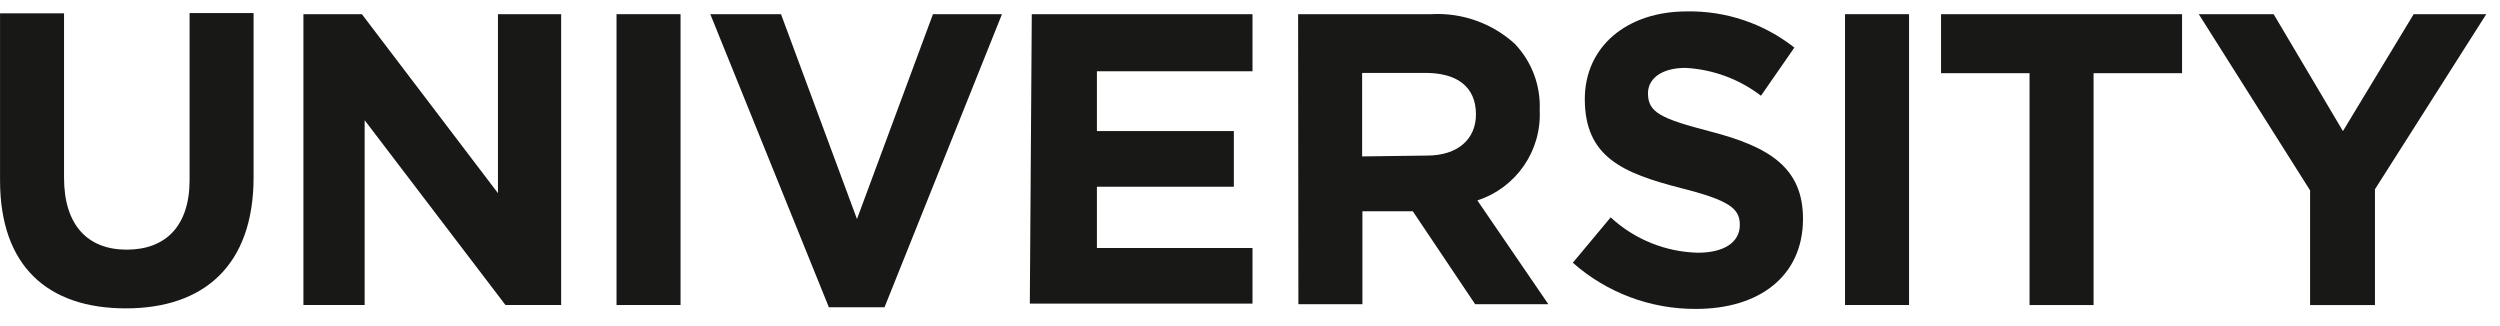
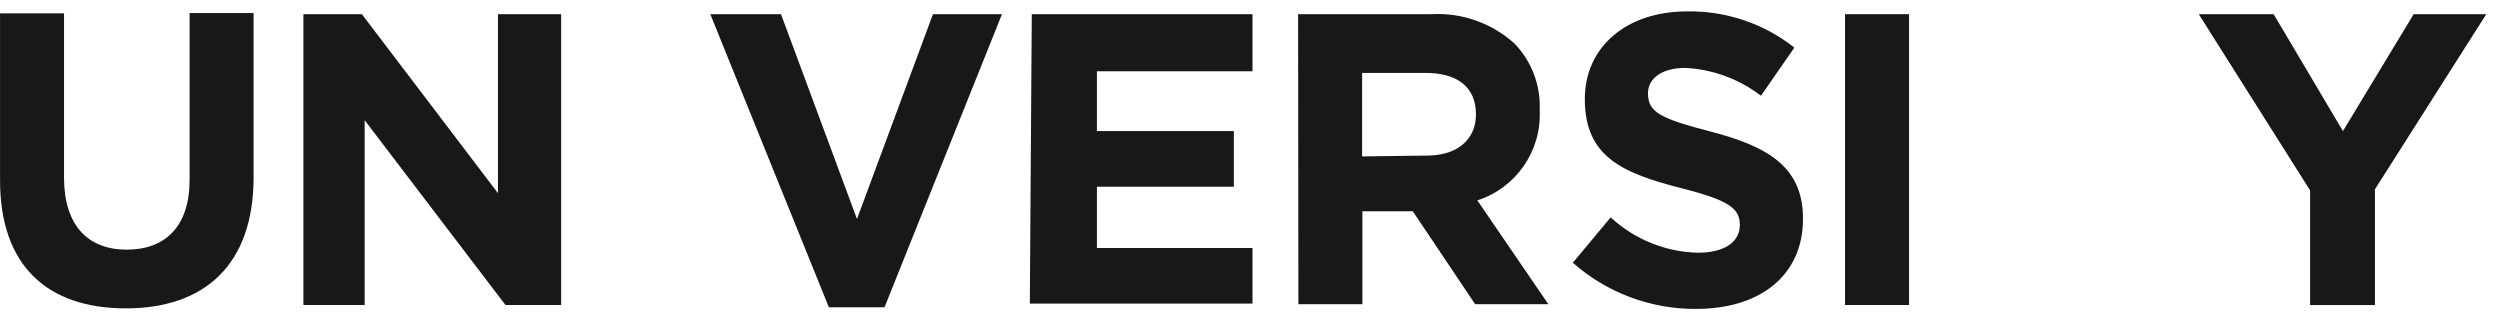
<svg xmlns="http://www.w3.org/2000/svg" width="115px" height="15px" viewBox="0 0 115 15" version="1.1">
  <title>Group 50</title>
  <desc>Created with Sketch.</desc>
  <defs />
  <g id="Page-1" stroke="none" stroke-width="1" fill="none" fill-rule="evenodd">
    <g id="Group-50" fill="#181817">
      <path d="M0.002,8.296 L0.002,0.614 L2.946,0.614 L2.946,8.181 C2.946,10.357 4.035,11.484 5.827,11.484 C7.62,11.484 8.721,10.396 8.721,8.283 L8.721,0.601 L11.665,0.601 L11.665,8.155 C11.665,12.201 9.387,14.185 5.789,14.185 C2.191,14.185 0.002,12.239 0.002,8.296" id="Fill-10138" />
      <polygon id="Fill-10140" points="13.957 0.652 16.646 0.652 22.906 8.885 22.906 0.652 25.813 0.652 25.813 14.031 23.252 14.031 16.774 5.53 16.774 14.031 13.957 14.031" />
-       <polygon id="Fill-10142" points="28.36 14.031 31.305 14.031 31.305 0.652 28.36 0.652" />
      <polygon id="Fill-10144" points="32.674 0.652 35.926 0.652 39.421 10.075 42.916 0.652 46.091 0.652 40.688 14.134 38.128 14.134" />
      <polygon id="Fill-10145" points="47.462 0.652 57.615 0.652 57.615 3.277 50.458 3.277 50.458 6.029 56.757 6.029 56.757 8.59 50.458 8.59 50.458 11.407 57.615 11.407 57.615 13.967 47.372 13.967" />
      <path d="M65.641,7.156 C67.075,7.156 67.894,6.388 67.894,5.261 C67.894,3.981 67.011,3.354 65.577,3.354 L62.658,3.354 L62.658,7.195 L65.641,7.156 Z M59.713,0.652 L65.833,0.652 C67.243,0.572 68.628,1.061 69.674,2.009 C70.46,2.829 70.877,3.935 70.826,5.069 C70.917,6.941 69.742,8.641 67.958,9.218 L71.223,13.992 L67.856,13.992 L64.988,9.717 L62.671,9.717 L62.671,13.992 L59.726,13.992 L59.713,0.652 Z" id="Fill-10146" />
      <path d="M72.35,12.086 L74.091,9.998 C75.185,11.011 76.609,11.588 78.098,11.625 C79.302,11.625 80.032,11.151 80.032,10.344 C80.032,9.602 79.571,9.218 77.33,8.654 C74.642,7.963 72.901,7.221 72.901,4.557 C72.901,2.138 74.847,0.525 77.586,0.525 C79.381,0.49 81.131,1.078 82.541,2.189 L81.005,4.404 C80.003,3.637 78.794,3.191 77.535,3.123 C76.408,3.123 75.807,3.635 75.807,4.289 C75.807,5.172 76.383,5.453 78.7,6.055 C81.414,6.759 82.938,7.733 82.938,10.063 C82.938,12.712 80.915,14.21 78.022,14.21 C75.935,14.224 73.914,13.468 72.35,12.086" id="Fill-10147" />
      <polygon id="Fill-10148" points="84.871 14.031 87.816 14.031 87.816 0.652 84.871 0.652" />
-       <polygon id="Fill-10149" points="93.359 3.367 89.288 3.367 89.288 0.653 100.375 0.653 100.375 3.367 96.304 3.367 96.304 14.032 93.359 14.032" />
      <polygon id="Fill-10150" points="106.264 8.757 101.144 0.653 104.588 0.653 107.775 6.03 111.028 0.653 114.368 0.653 109.248 8.706 109.248 14.032 106.264 14.032" />
    </g>
  </g>
</svg>